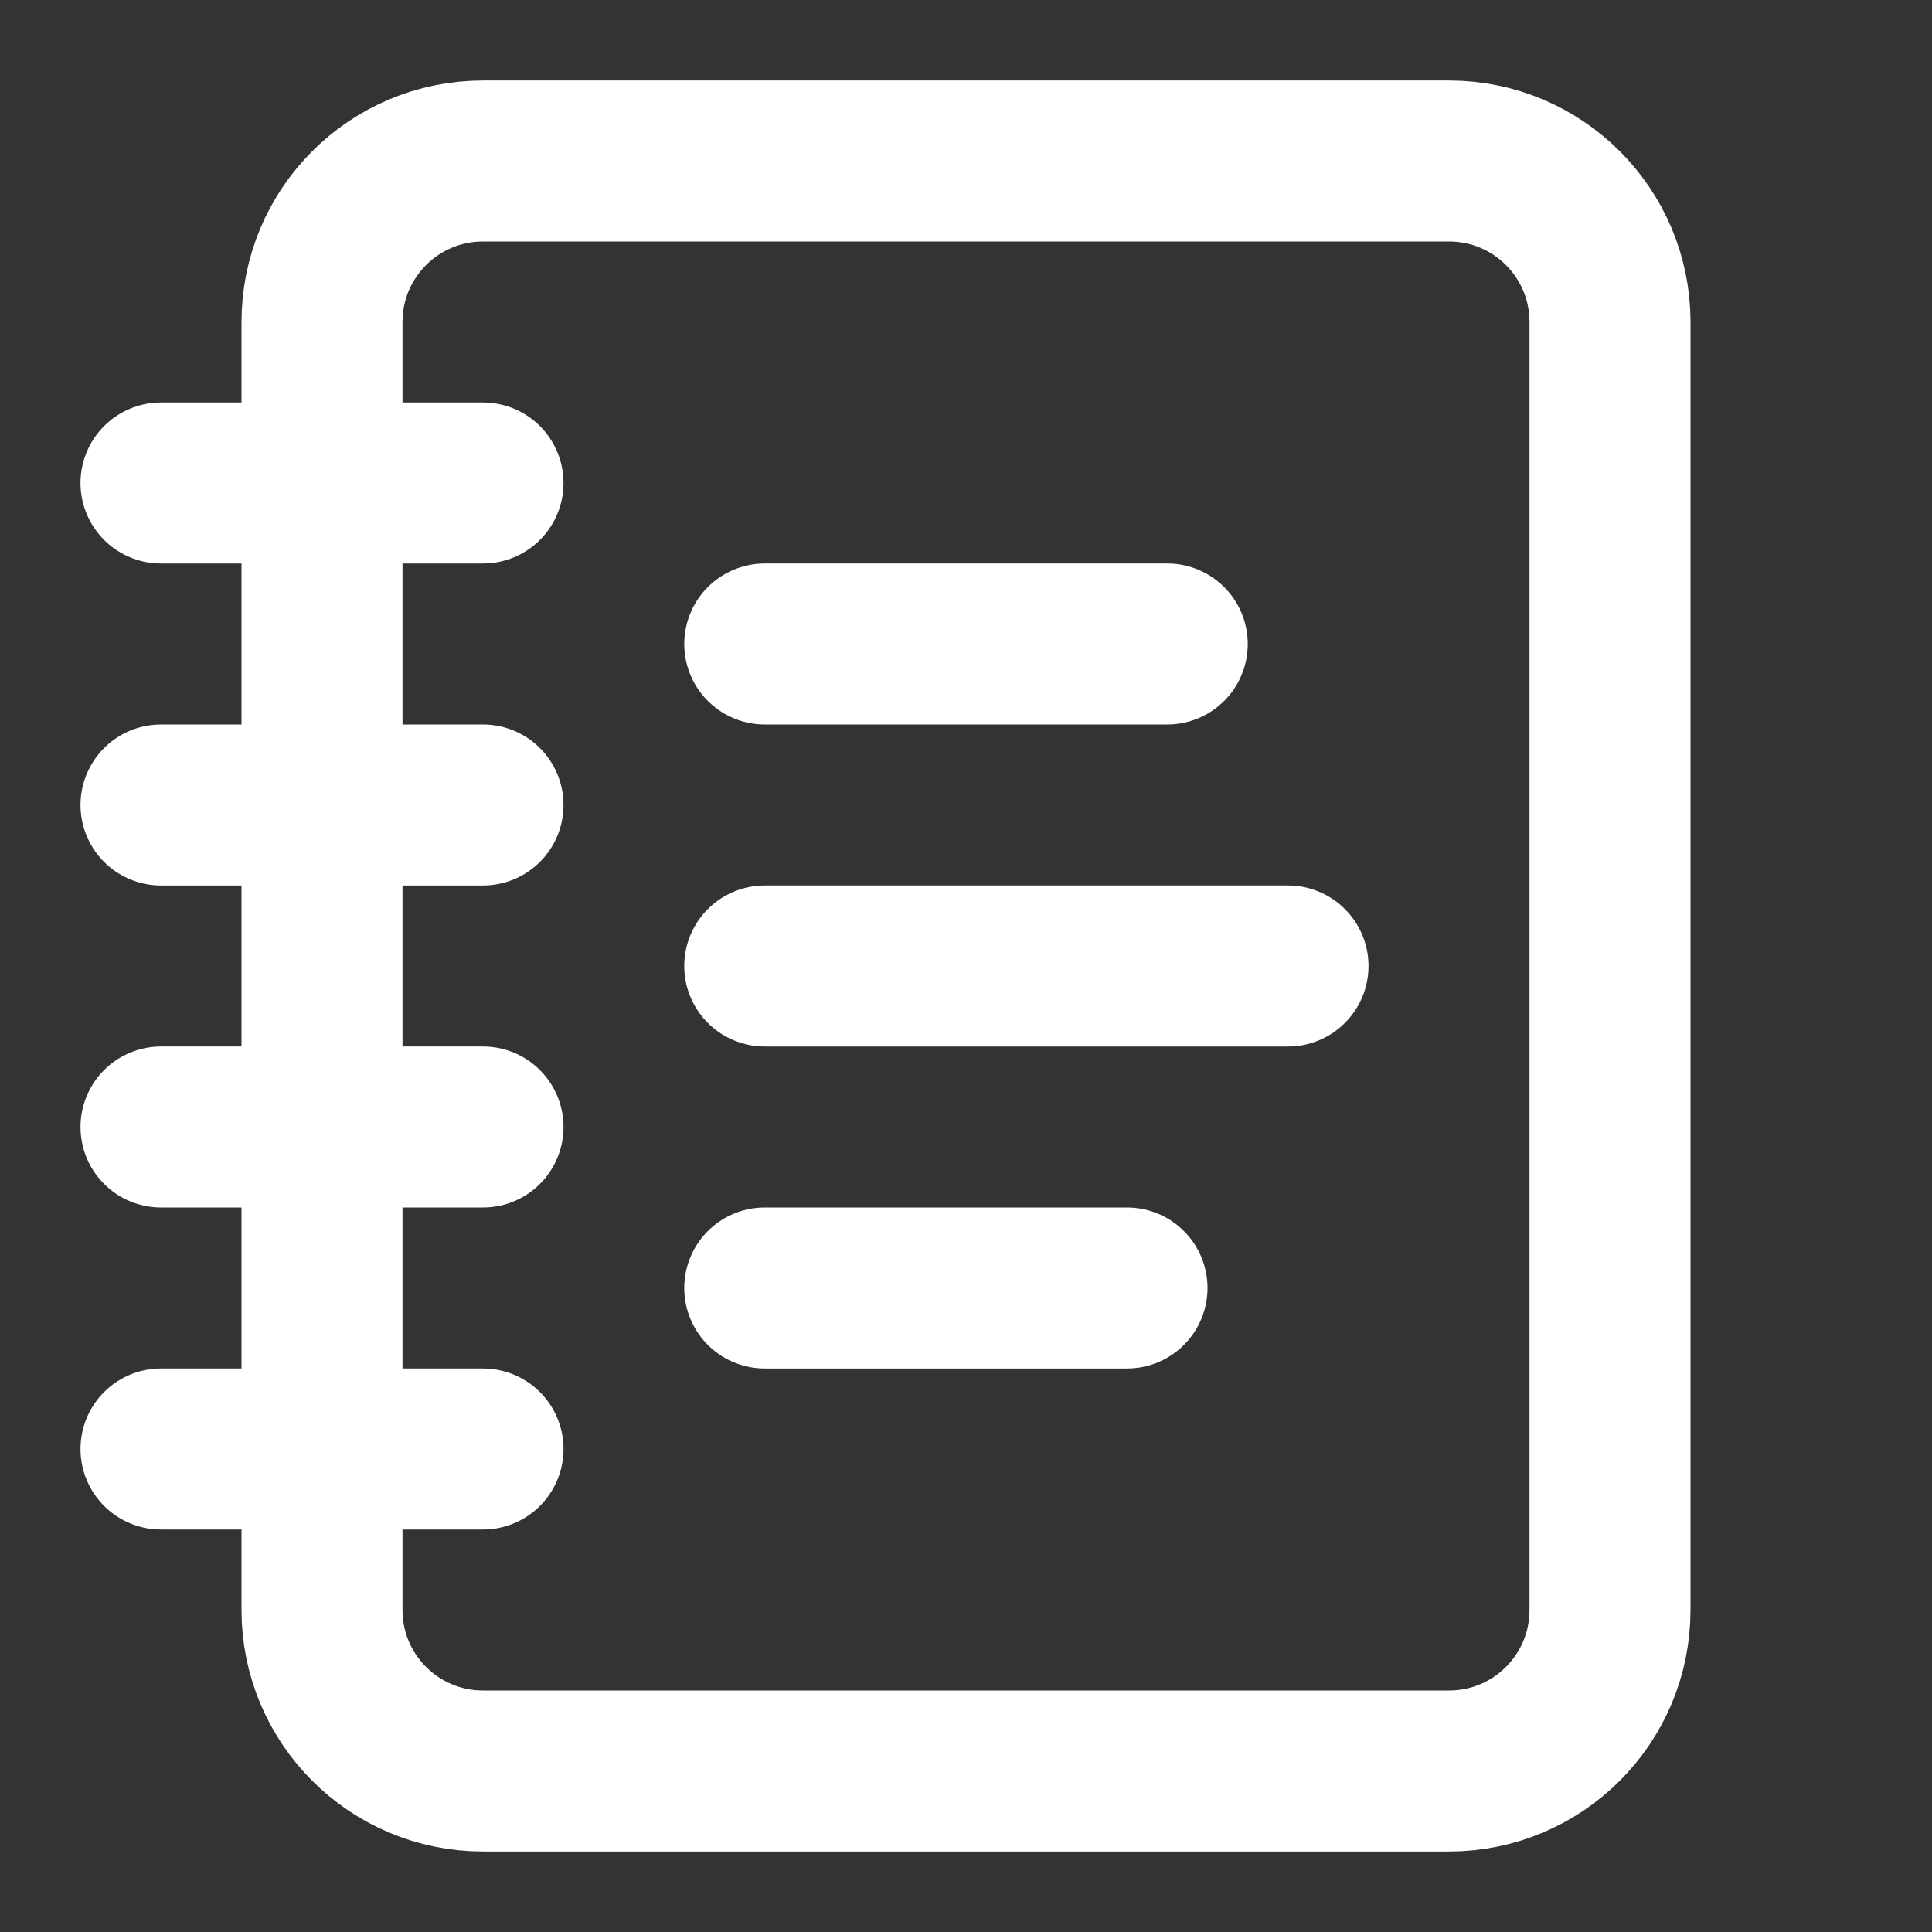
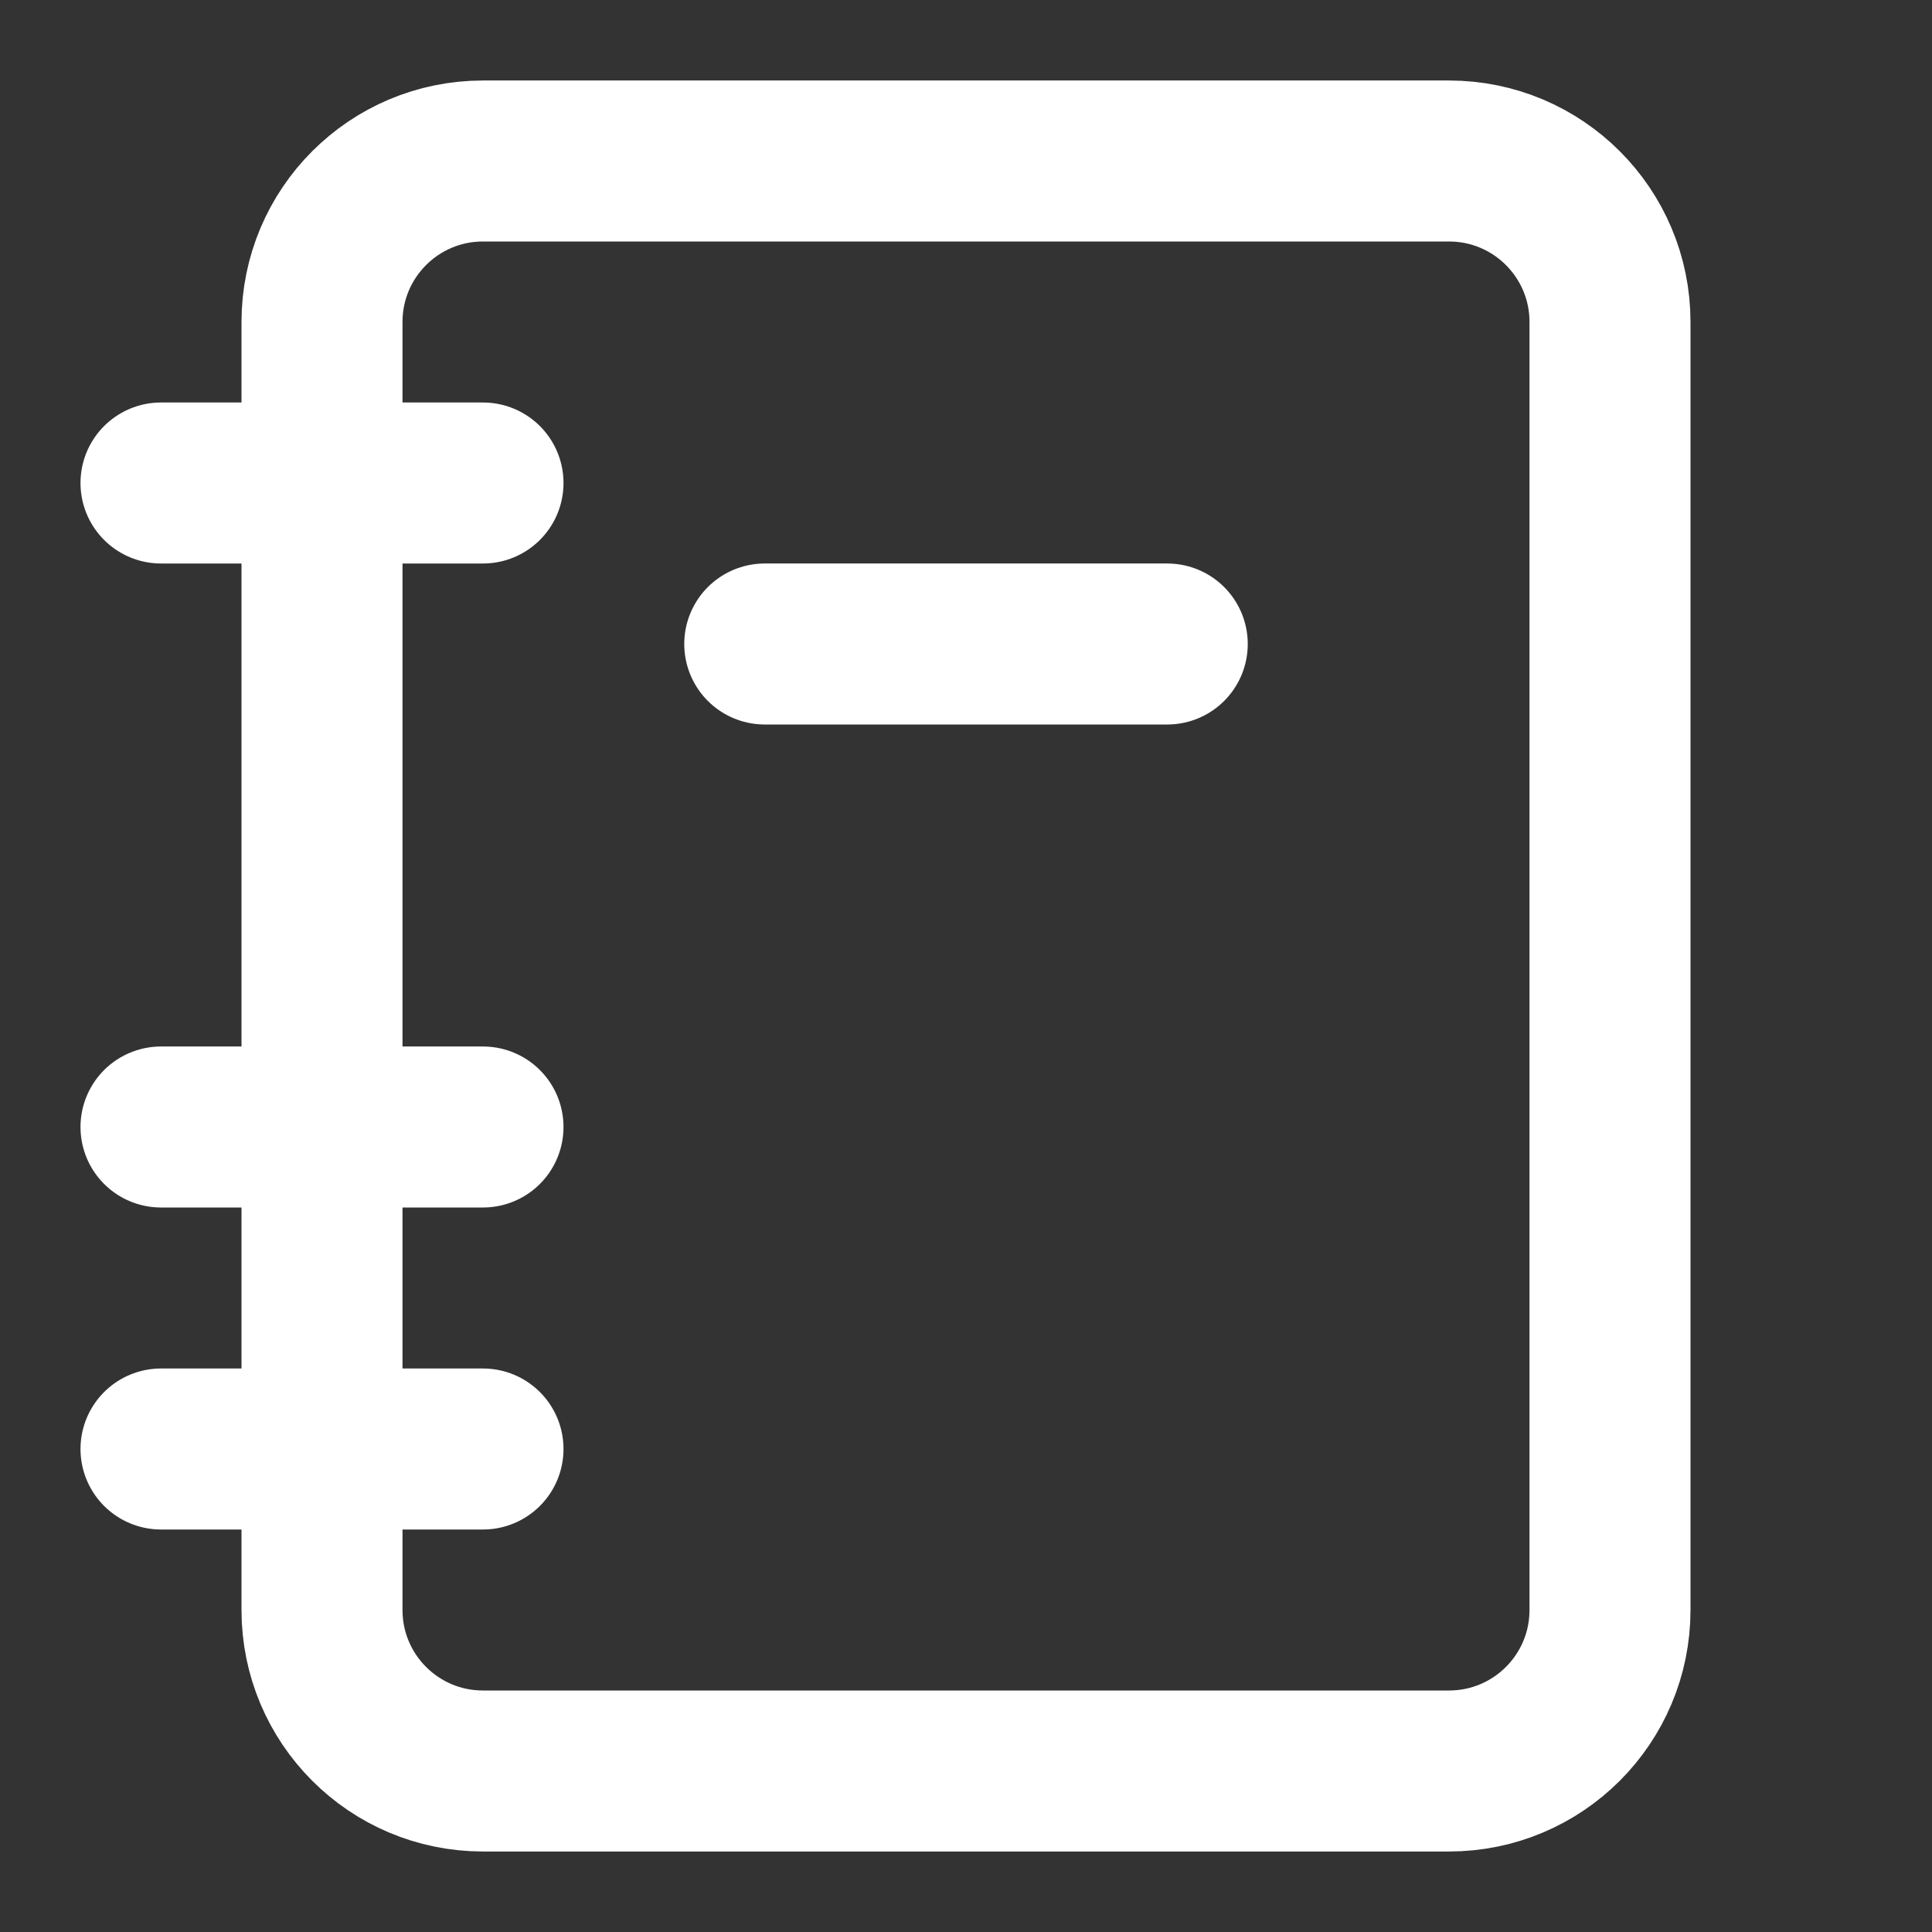
<svg xmlns="http://www.w3.org/2000/svg" width="24" height="24" viewBox="0 0 24 24" fill="none">
  <rect x="0" y="0" width="24" height="24" fill="#333333" stroke="none" />
  <path d="M2 6H6" stroke="white" stroke-width="2" stroke-linecap="round" stroke-linejoin="round" />
-   <path d="M2 10H6" stroke="white" stroke-width="2" stroke-linecap="round" stroke-linejoin="round" />
  <path d="M2 14H6" stroke="white" stroke-width="2" stroke-linecap="round" stroke-linejoin="round" />
  <path d="M2 18H6" stroke="white" stroke-width="2" stroke-linecap="round" stroke-linejoin="round" />
-   <path d="M18 2H6C4.895 2 4 2.895 4 4V20C4 21.105 4.895 22 6 22H18C19.105 22 20 21.105 20 20V4C20 2.895 19.105 2 18 2Z" stroke="white" stroke-width="2" stroke-linecap="round" stroke-linejoin="round" />
+   <path d="M18 2H6C4.895 2 4 2.895 4 4V20C4 21.105 4.895 22 6 22H18C19.105 22 20 21.105 20 20V4C20 2.895 19.105 2 18 2" stroke="white" stroke-width="2" stroke-linecap="round" stroke-linejoin="round" />
  <path d="M9.5 8H14.5" stroke="white" stroke-width="2" stroke-linecap="round" stroke-linejoin="round" />
-   <path d="M9.5 12H16" stroke="white" stroke-width="2" stroke-linecap="round" stroke-linejoin="round" />
-   <path d="M9.5 16H14" stroke="white" stroke-width="2" stroke-linecap="round" stroke-linejoin="round" />
</svg>